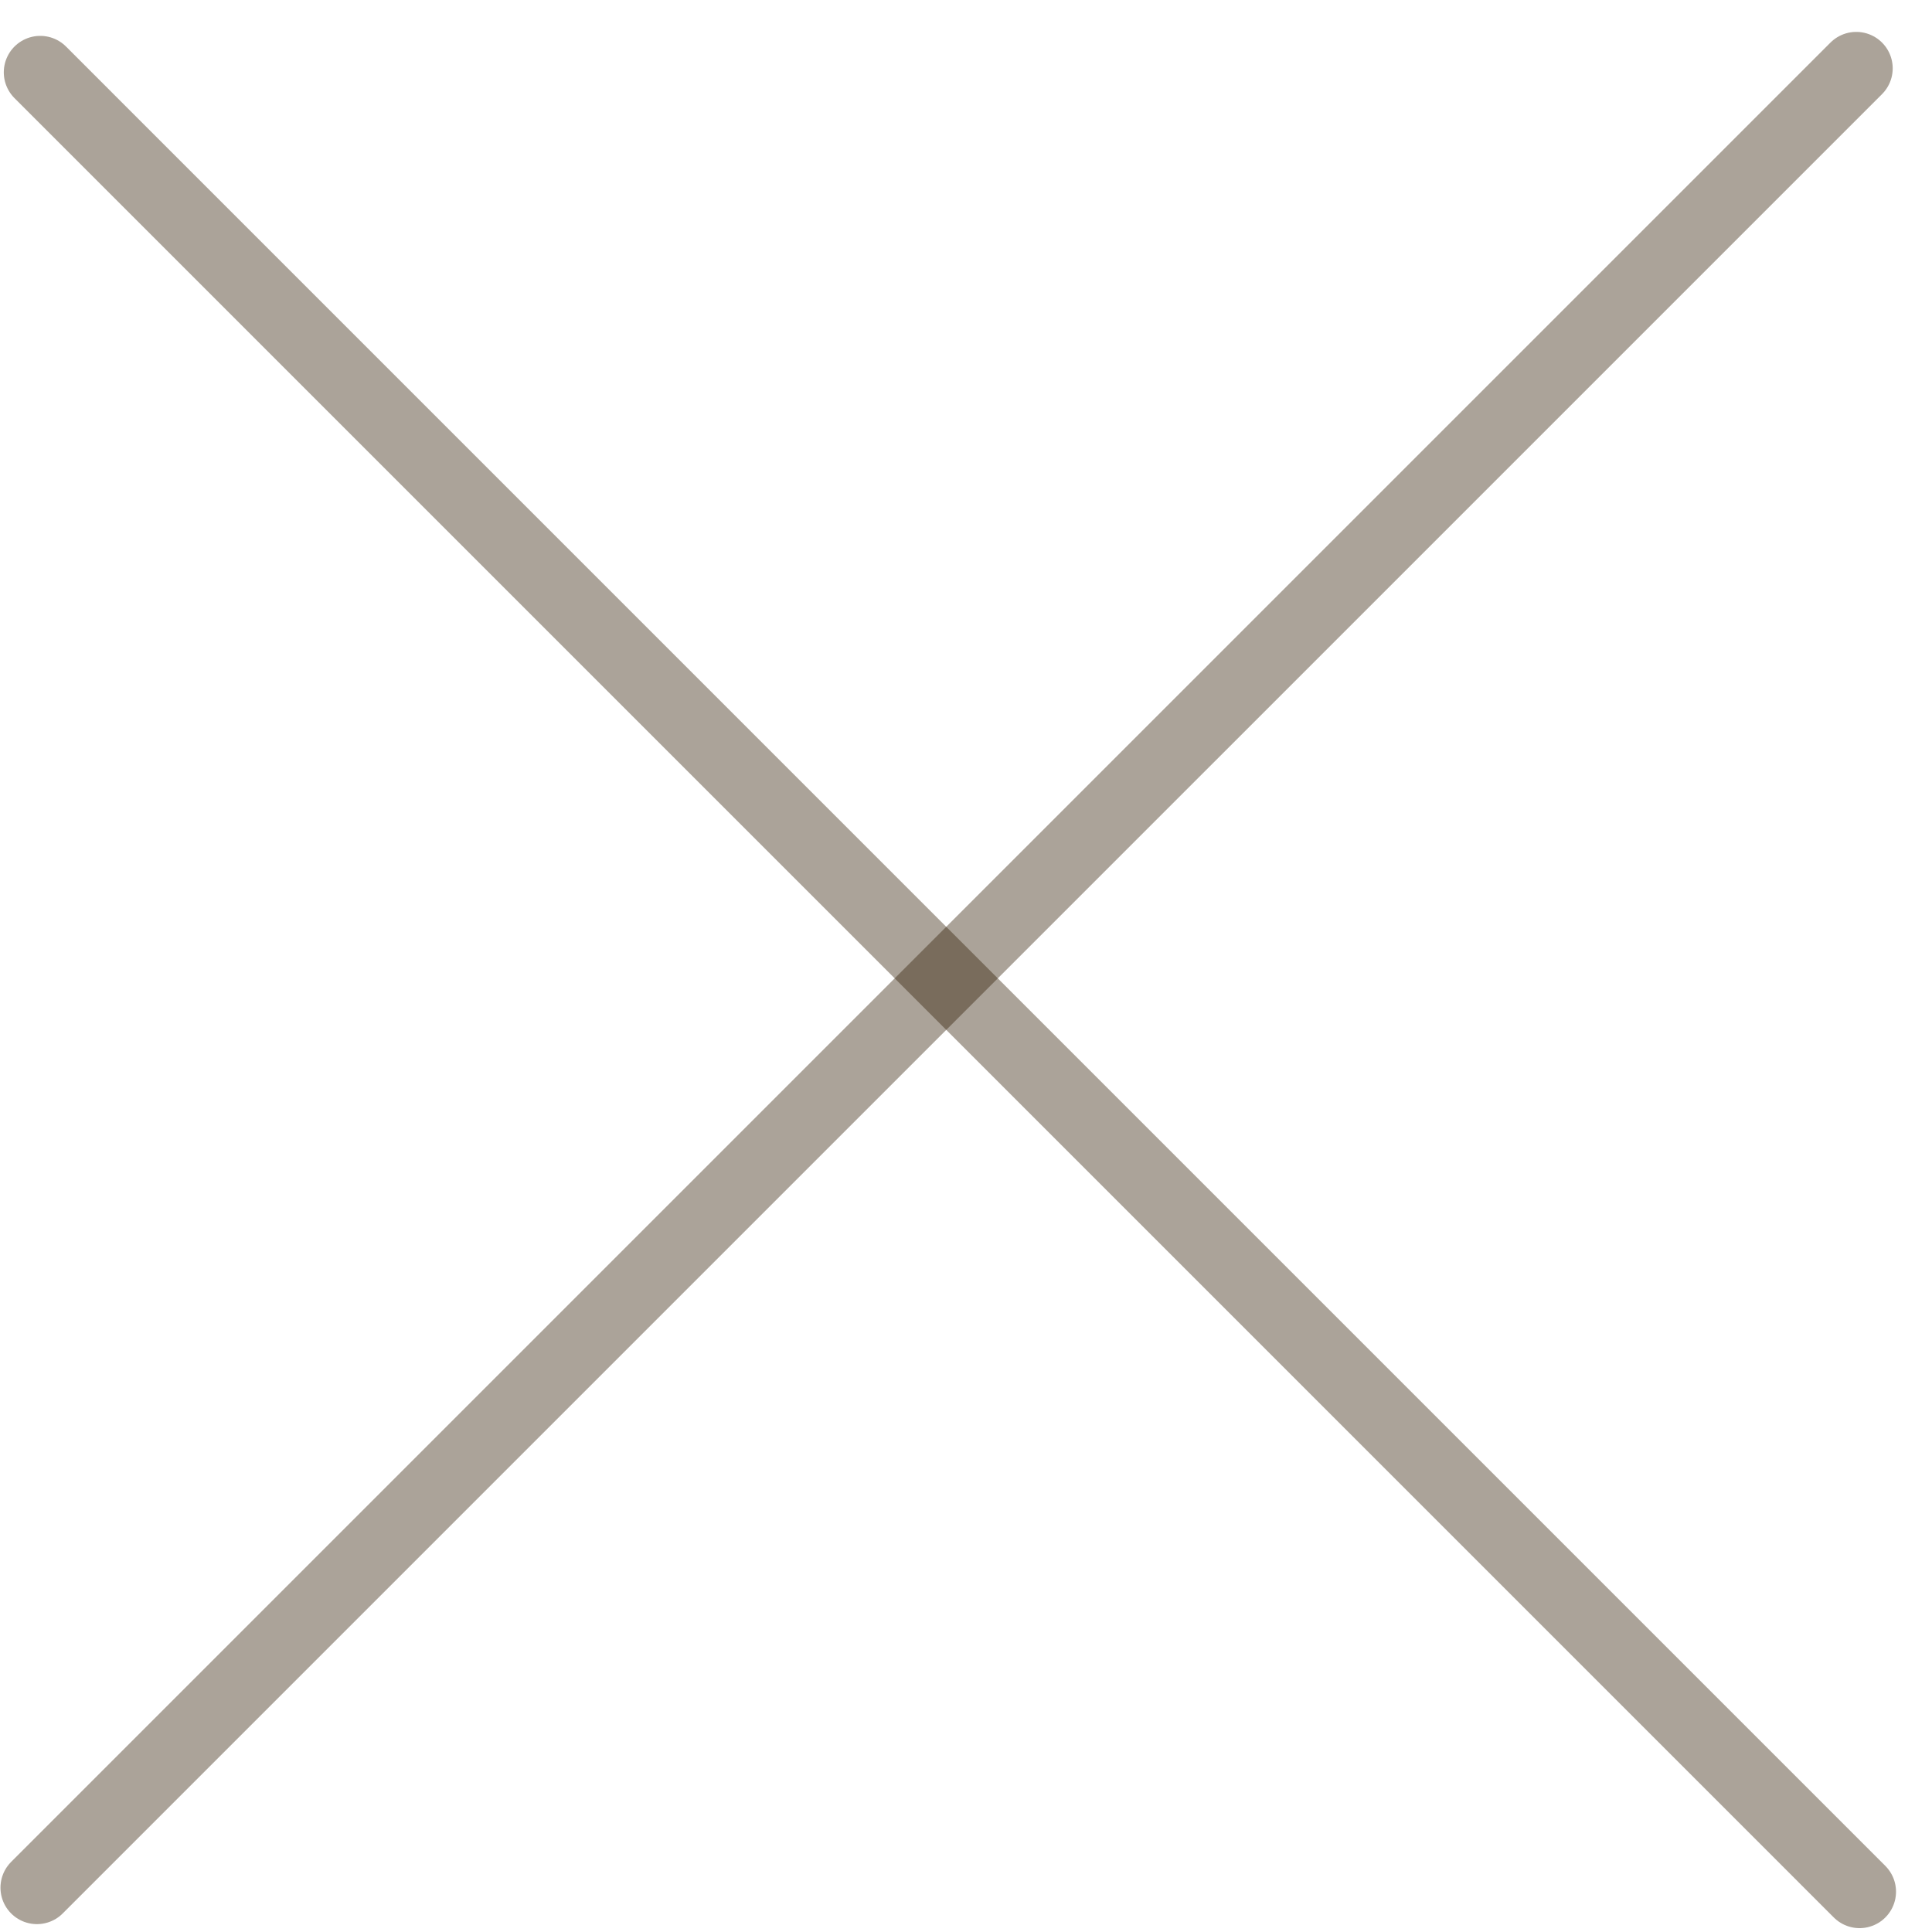
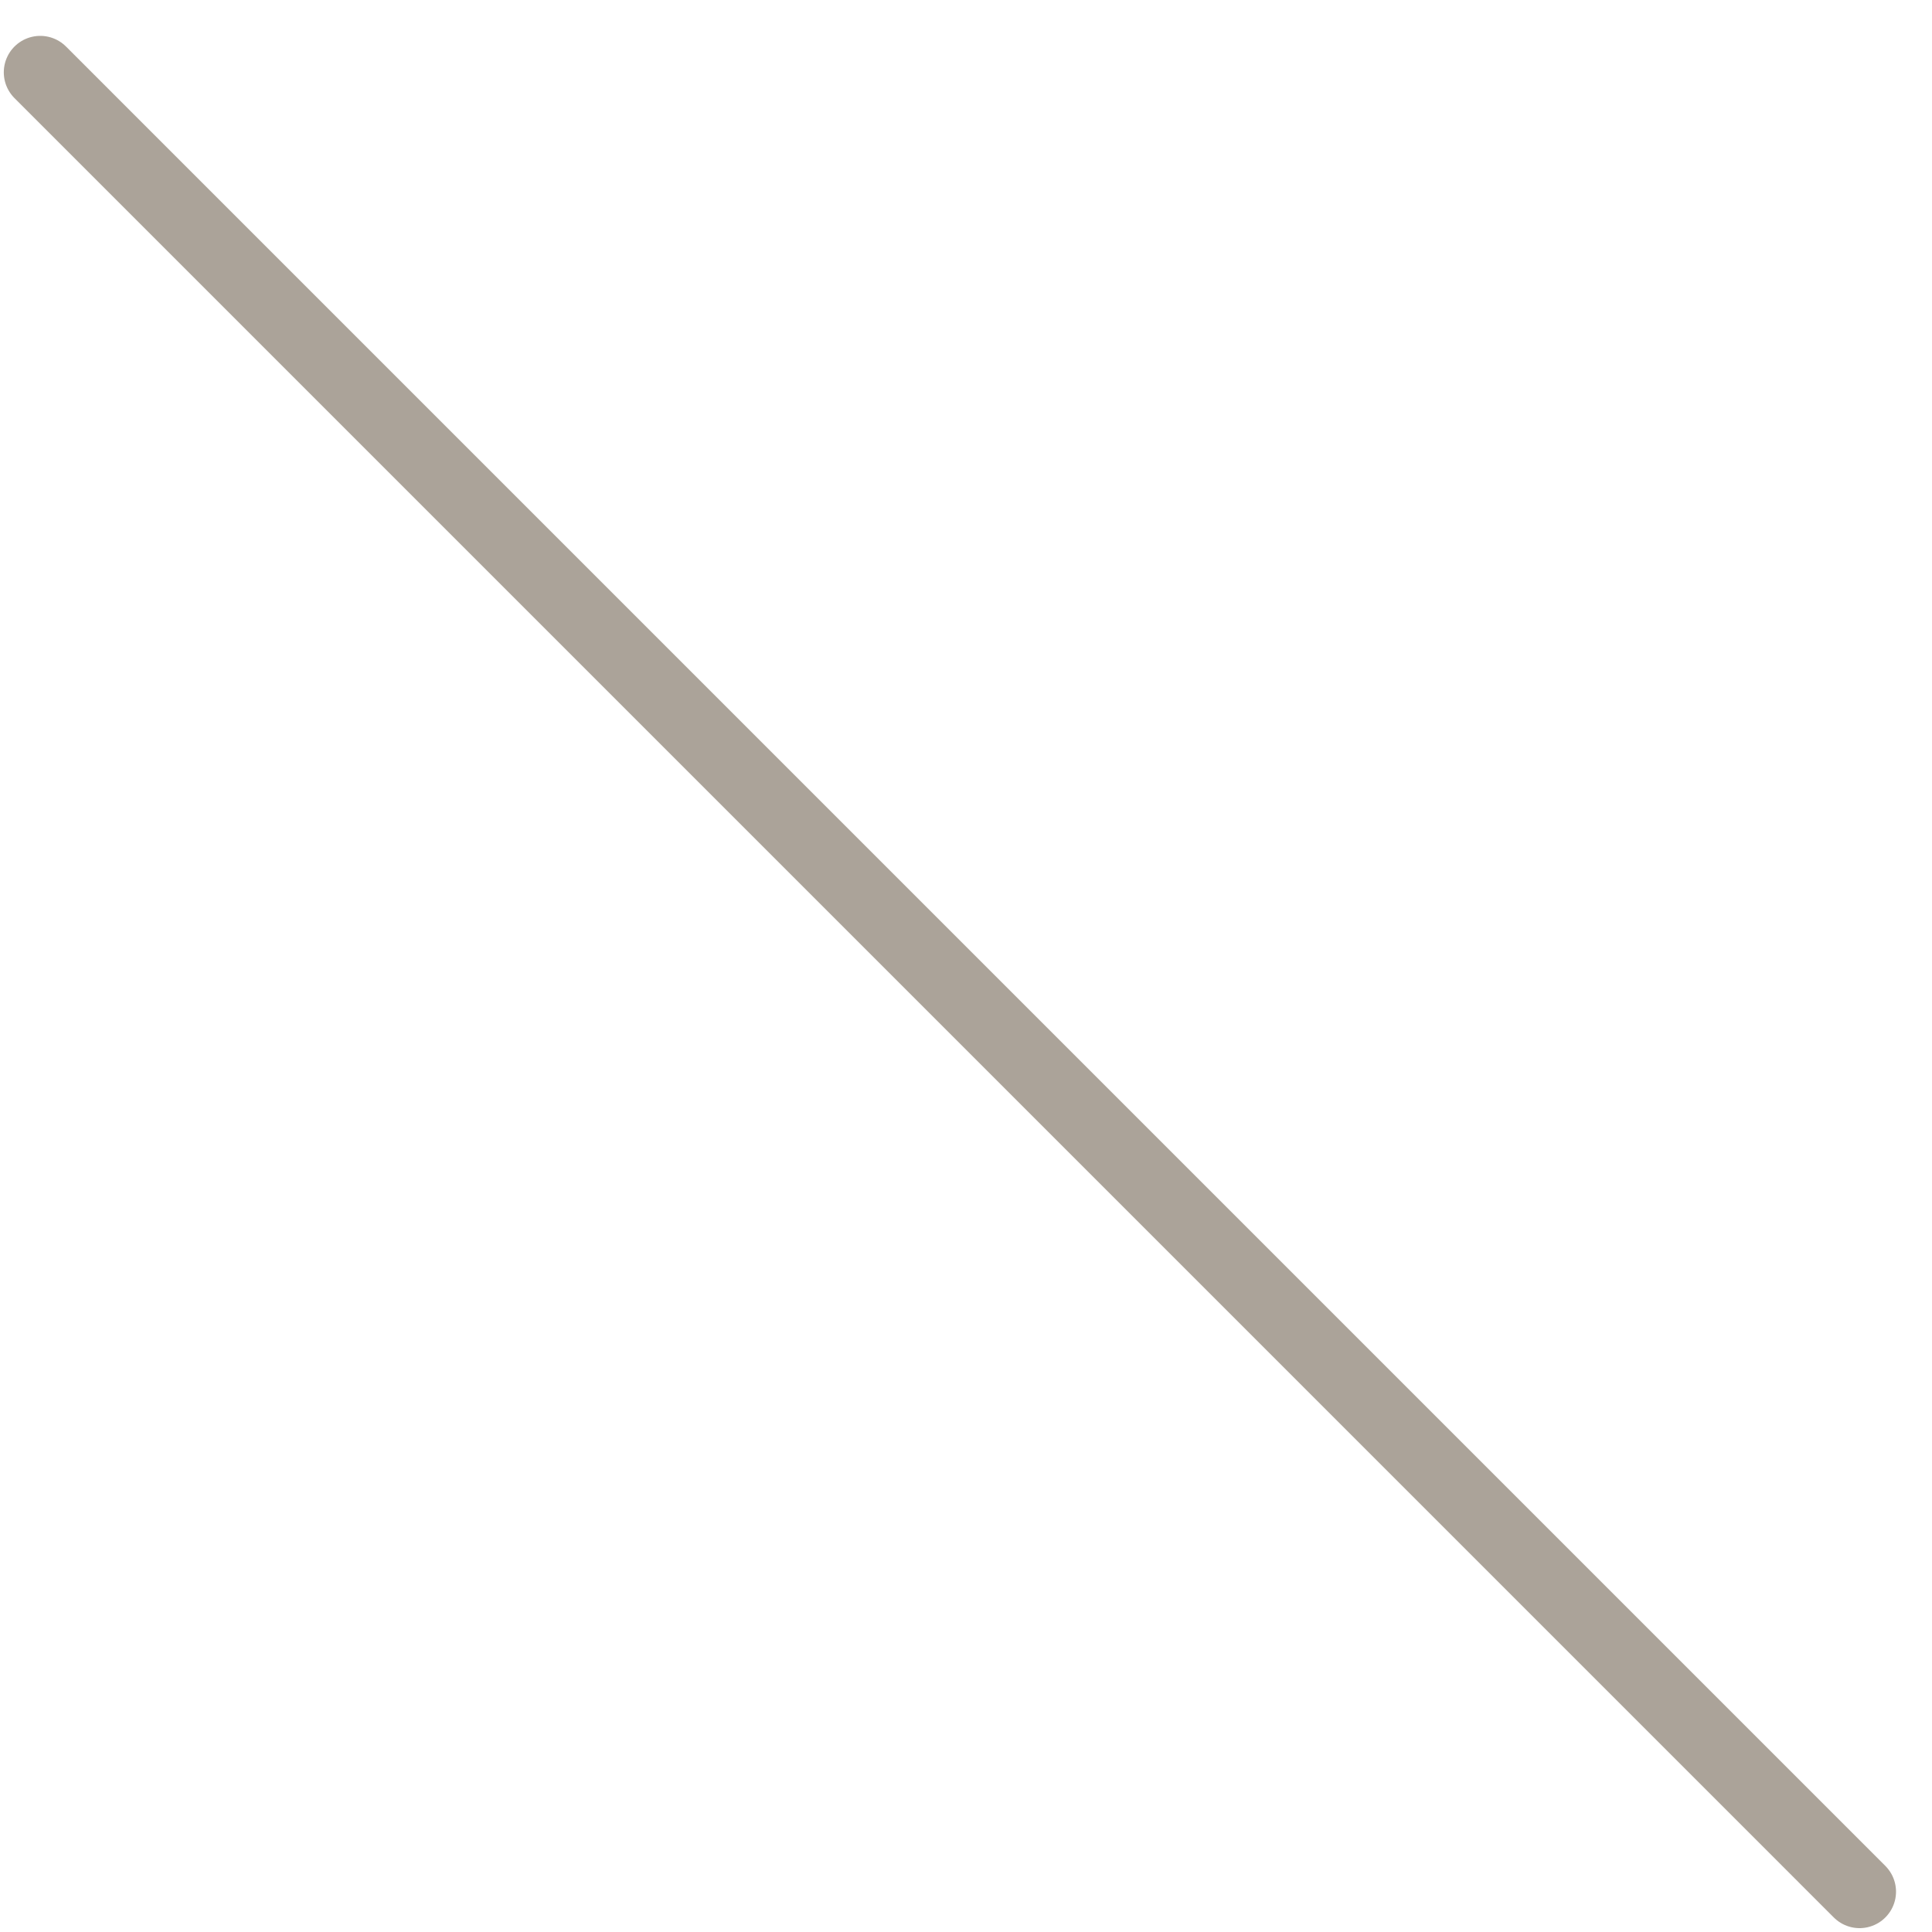
<svg xmlns="http://www.w3.org/2000/svg" width="53" height="53" viewBox="0 0 53 53" fill="none">
-   <path d="M50.922 1.875L1.013 51.784" stroke="#2F1B00" stroke-opacity="0.4" stroke-width="2" stroke-linecap="round" />
  <path d="M1.104 1.984L51.013 51.894" stroke="#2F1B00" stroke-opacity="0.4" stroke-width="2" stroke-linecap="round" />
</svg>